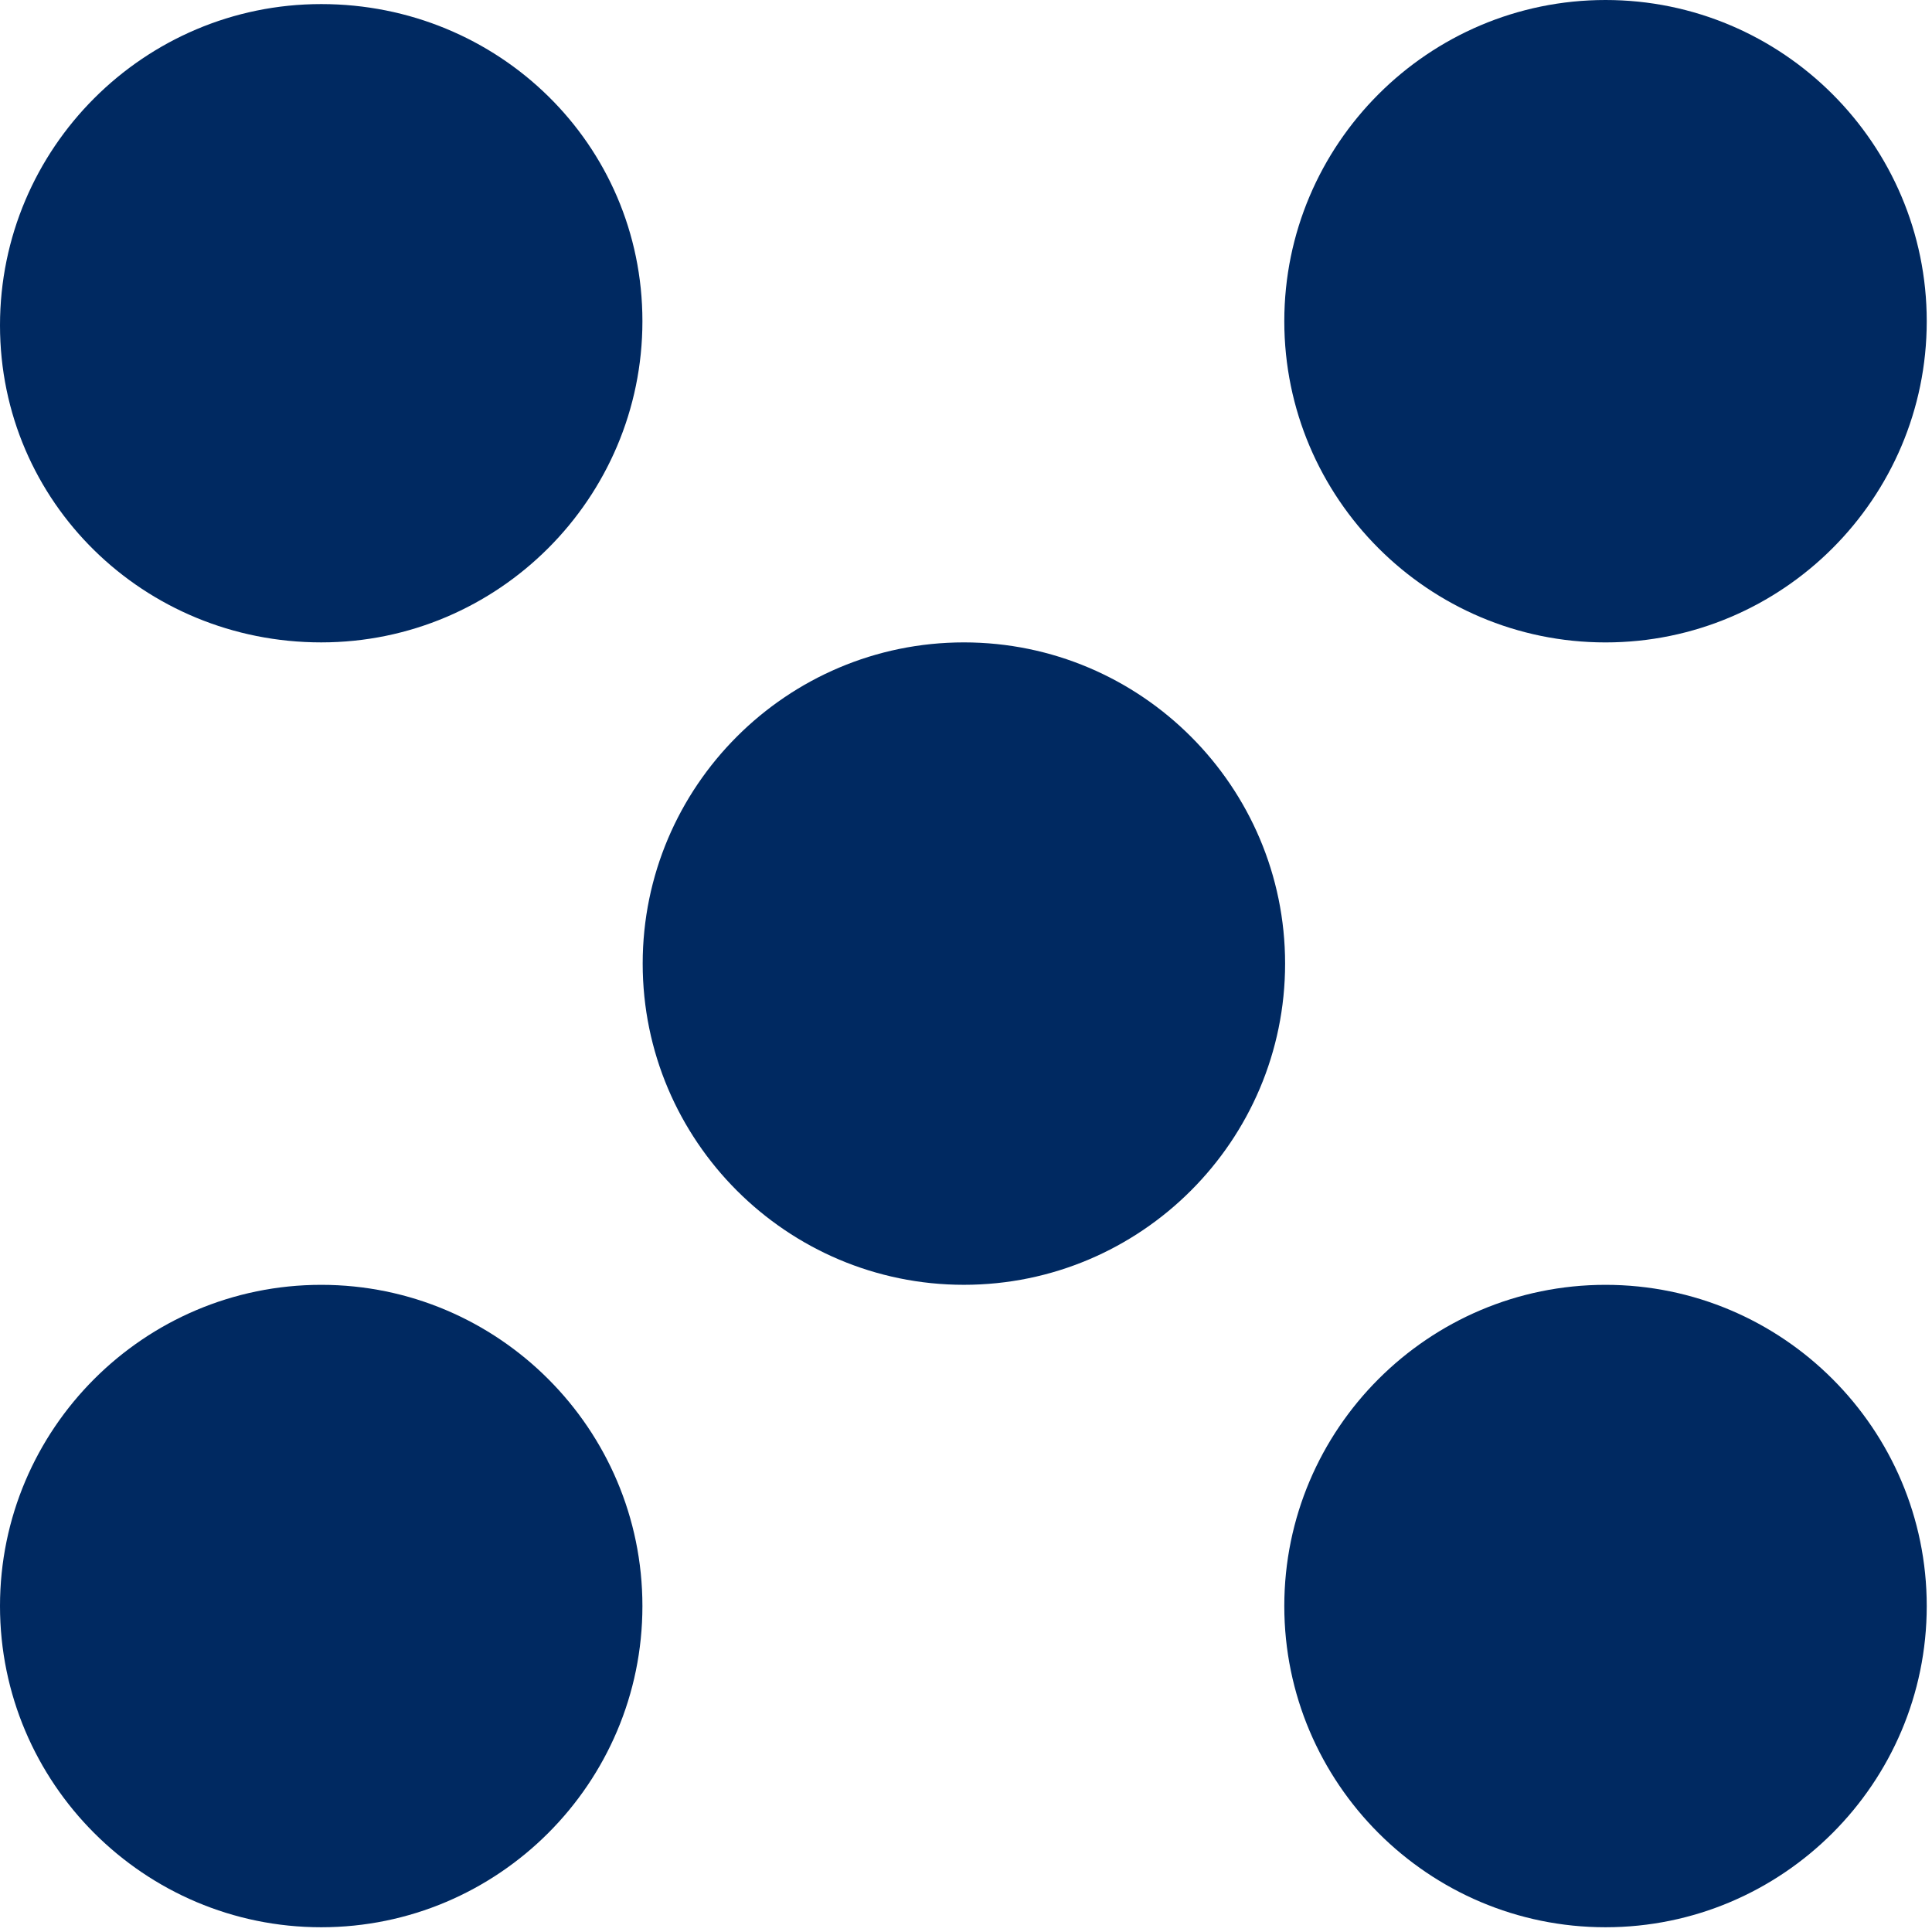
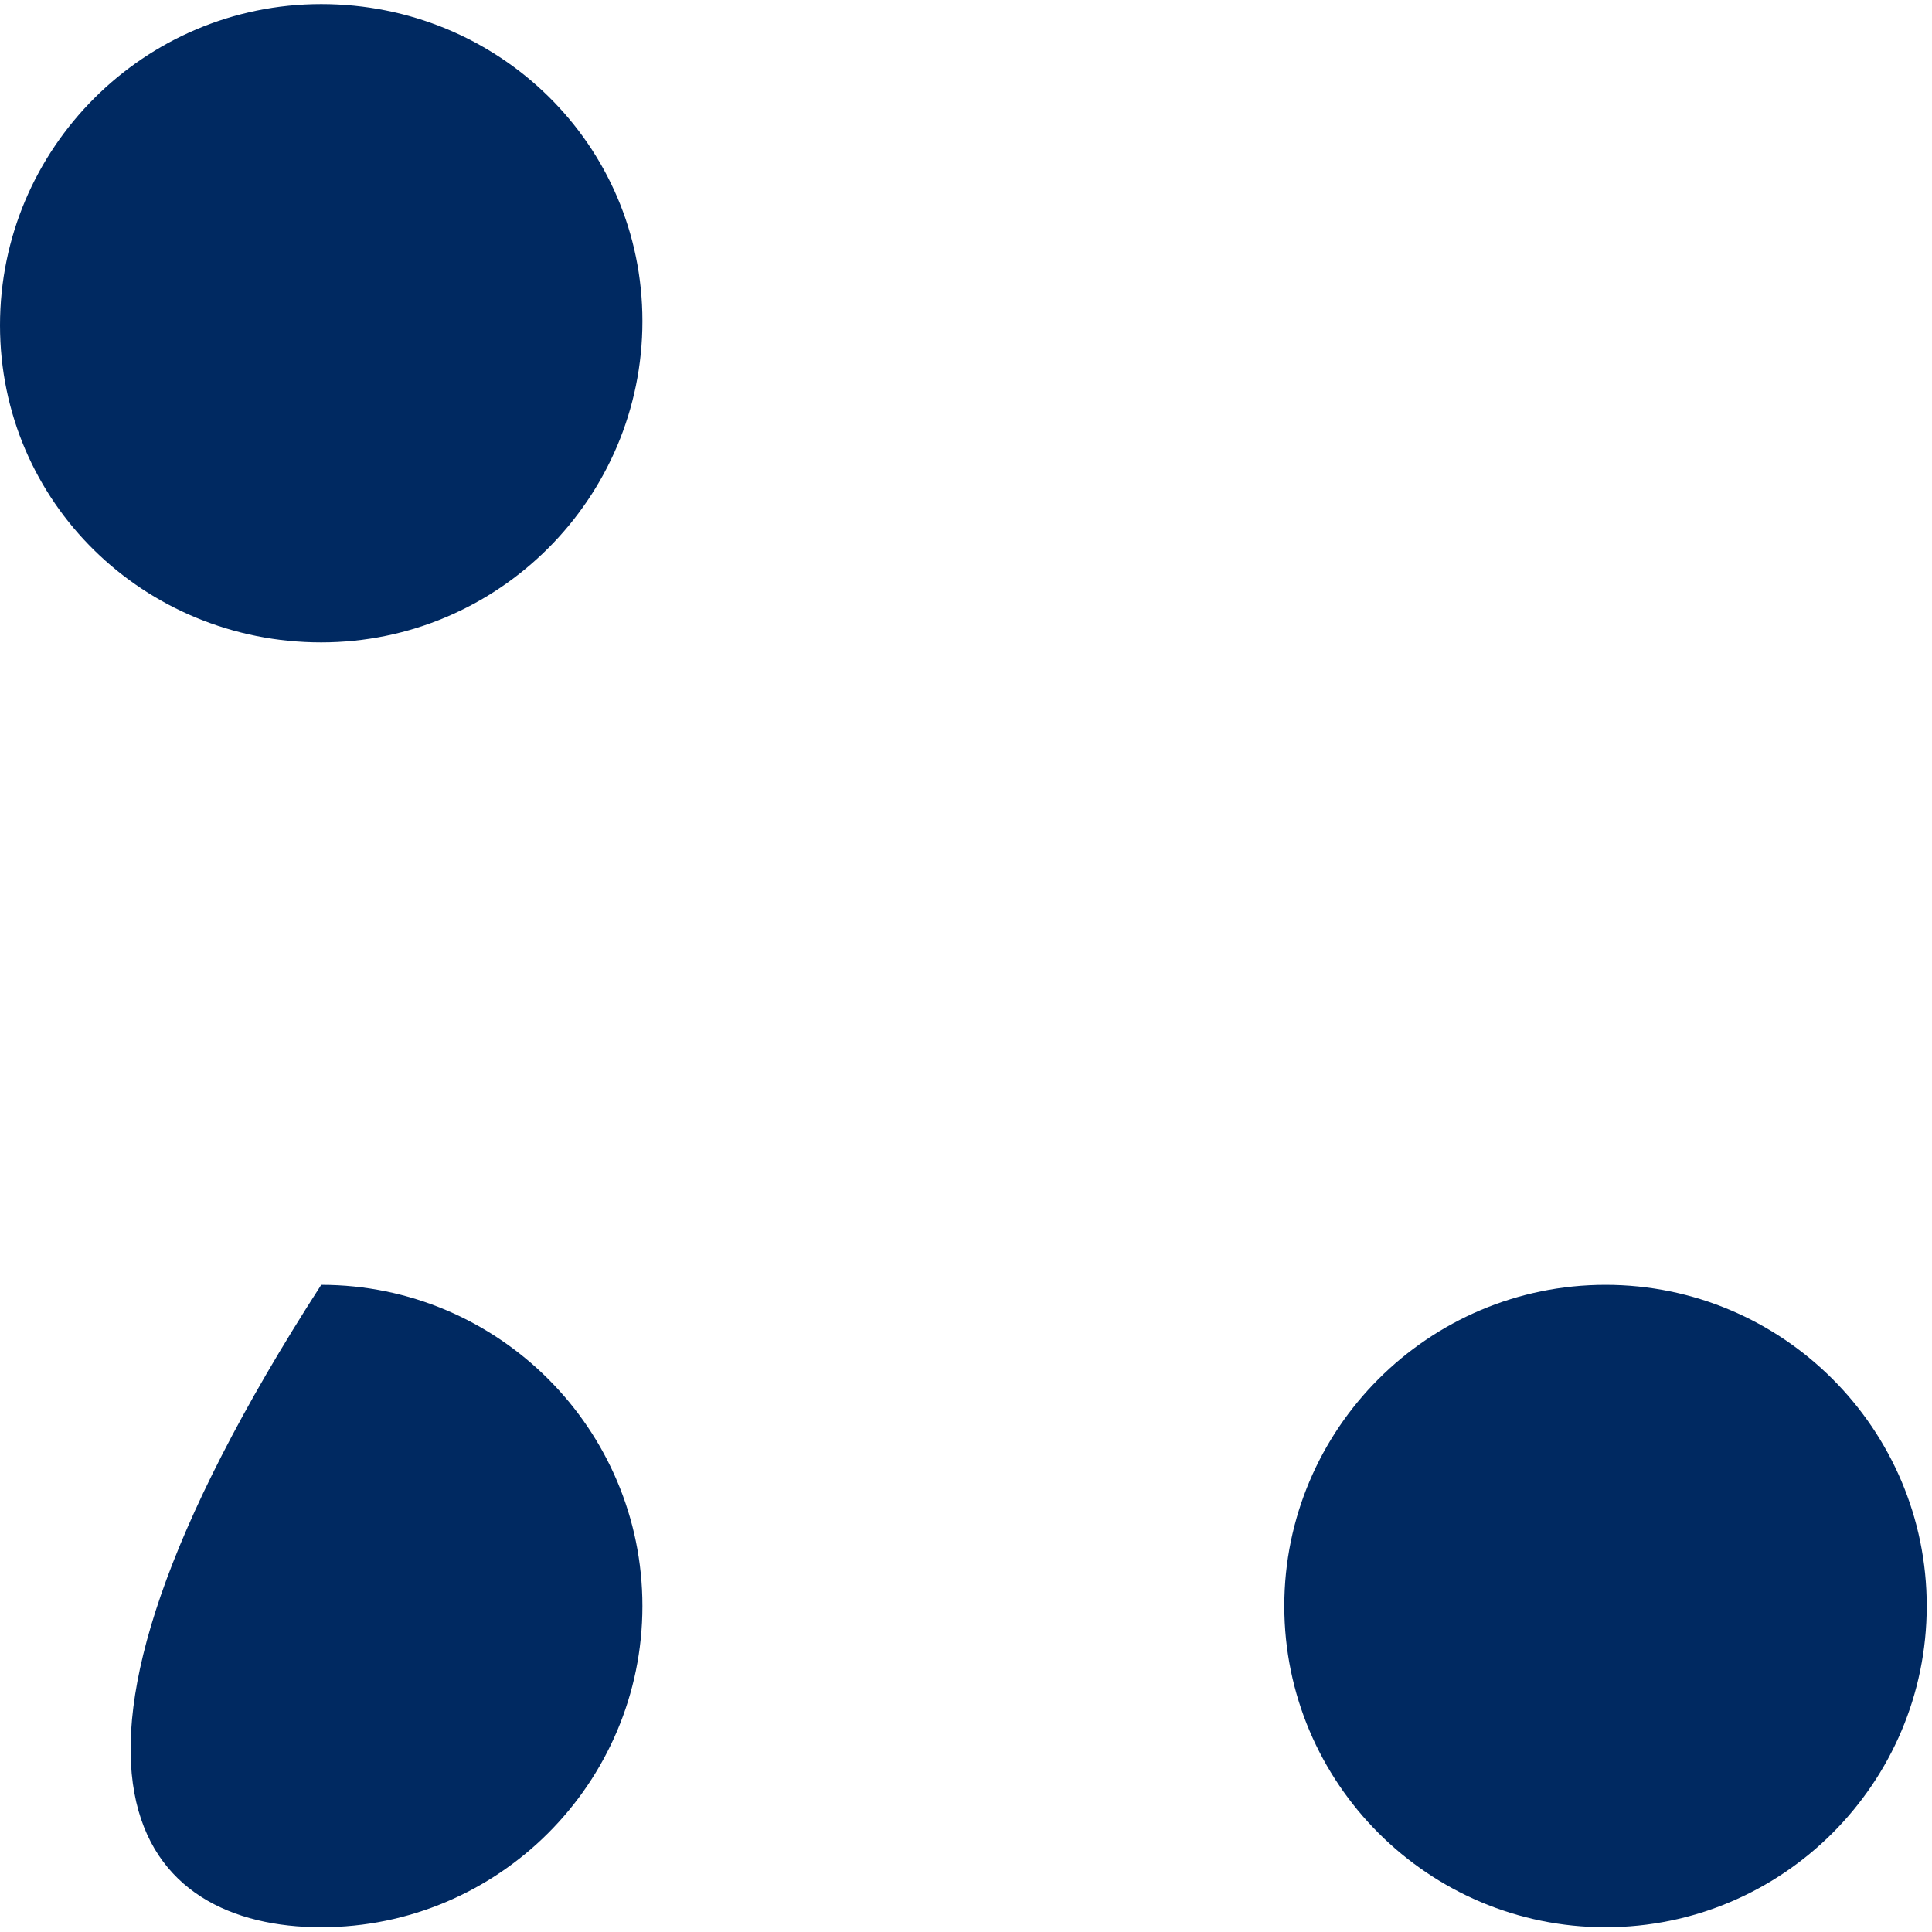
<svg xmlns="http://www.w3.org/2000/svg" width="72" height="72" viewBox="0 0 72 72" fill="none">
-   <path d="M11.971 47.882C5.371 47.882 0 53.253 0 59.852C0 66.452 5.371 71.823 11.971 71.823C18.57 71.823 23.941 66.452 23.941 59.852C23.941 53.253 18.57 47.882 11.971 47.882Z" fill="#002961" />
+   <path d="M11.971 47.882C0 66.452 5.371 71.823 11.971 71.823C18.57 71.823 23.941 66.452 23.941 59.852C23.941 53.253 18.57 47.882 11.971 47.882Z" fill="#002961" />
  <path d="M59.833 47.882C53.234 47.882 47.862 53.253 47.862 59.852C47.862 66.452 53.234 71.823 59.833 71.823C66.432 71.823 71.804 66.452 71.804 59.852C71.804 53.253 66.432 47.882 59.833 47.882Z" fill="#002961" />
-   <path d="M35.922 23.94C29.323 23.94 23.951 29.311 23.951 35.911C23.951 42.51 29.323 47.881 35.922 47.881C42.521 47.881 47.892 42.51 47.892 35.911C47.892 29.311 42.521 23.94 35.922 23.94Z" fill="#002961" />
  <path d="M11.971 23.94C18.57 23.94 23.941 18.568 23.941 11.969C23.941 5.37 18.57 0.152 11.971 0.152C5.371 0.152 0 5.523 0 12.123C0 18.722 5.371 23.94 11.971 23.94Z" fill="#002961" />
-   <path d="M59.833 23.941C66.432 23.941 71.804 18.57 71.804 11.971C71.804 5.371 66.432 0 59.833 0C53.234 0 47.862 5.371 47.862 11.971C47.862 18.57 53.234 23.941 59.833 23.941Z" fill="#002961" />
</svg>